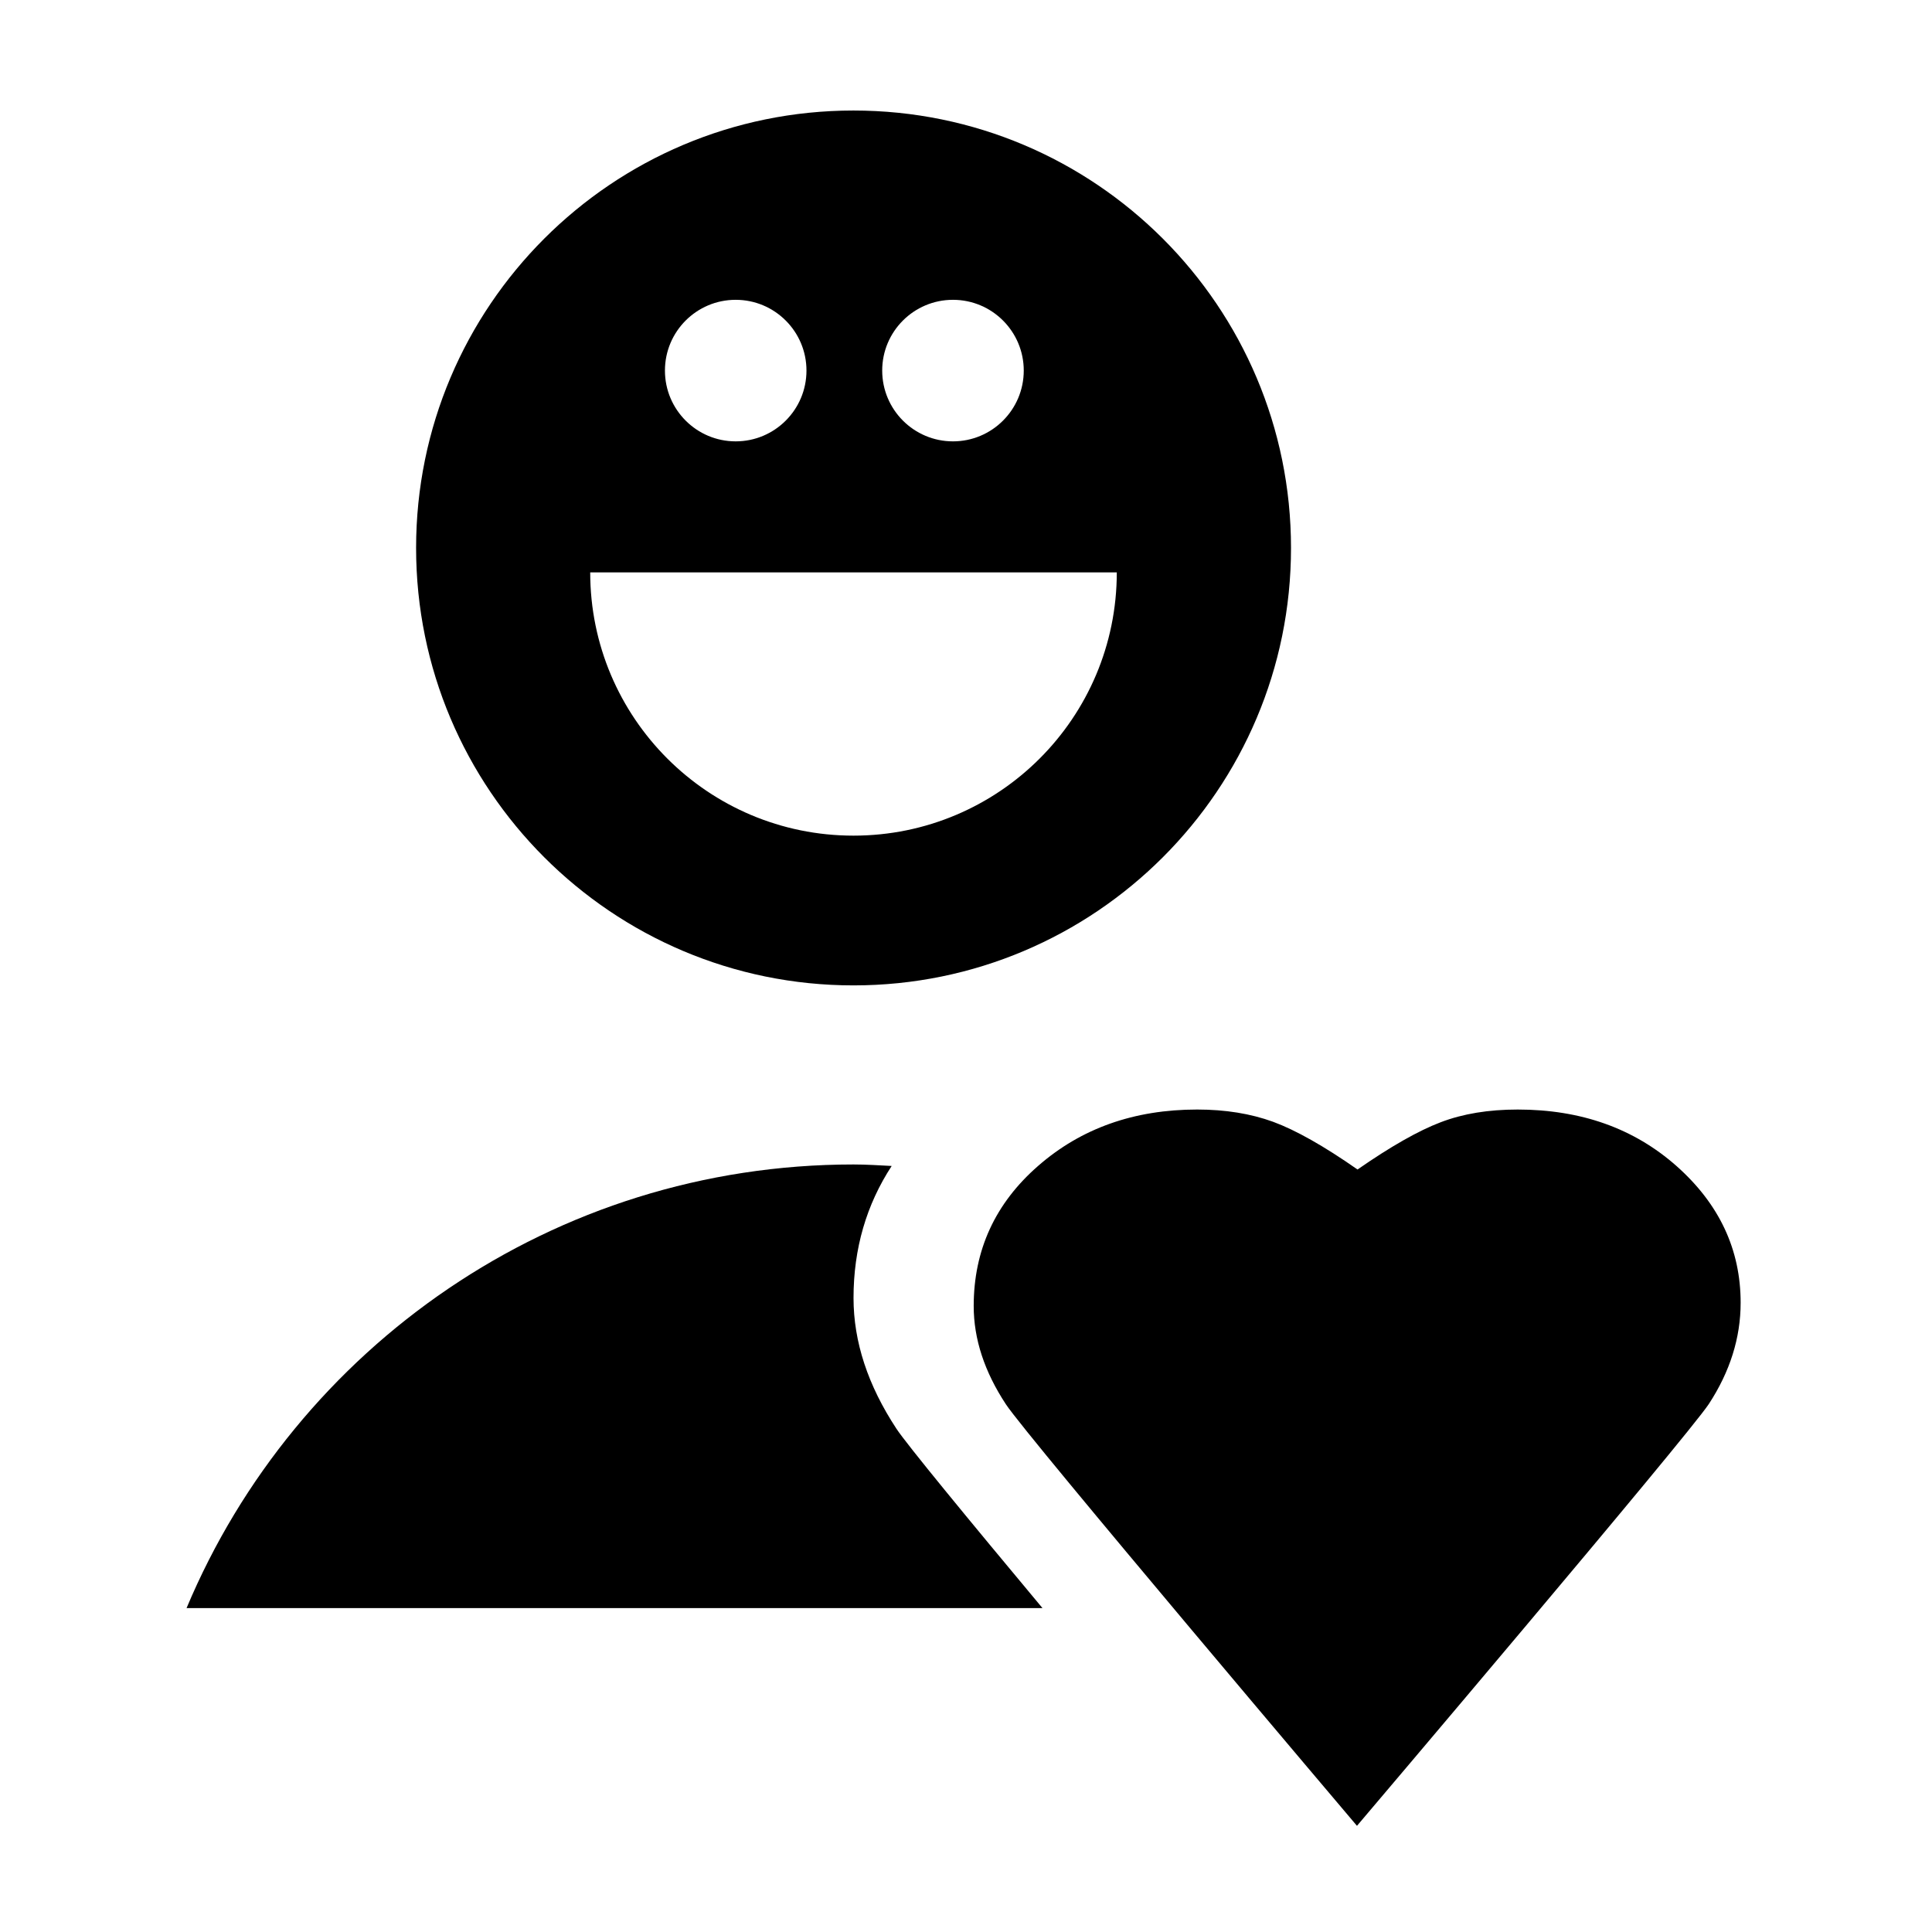
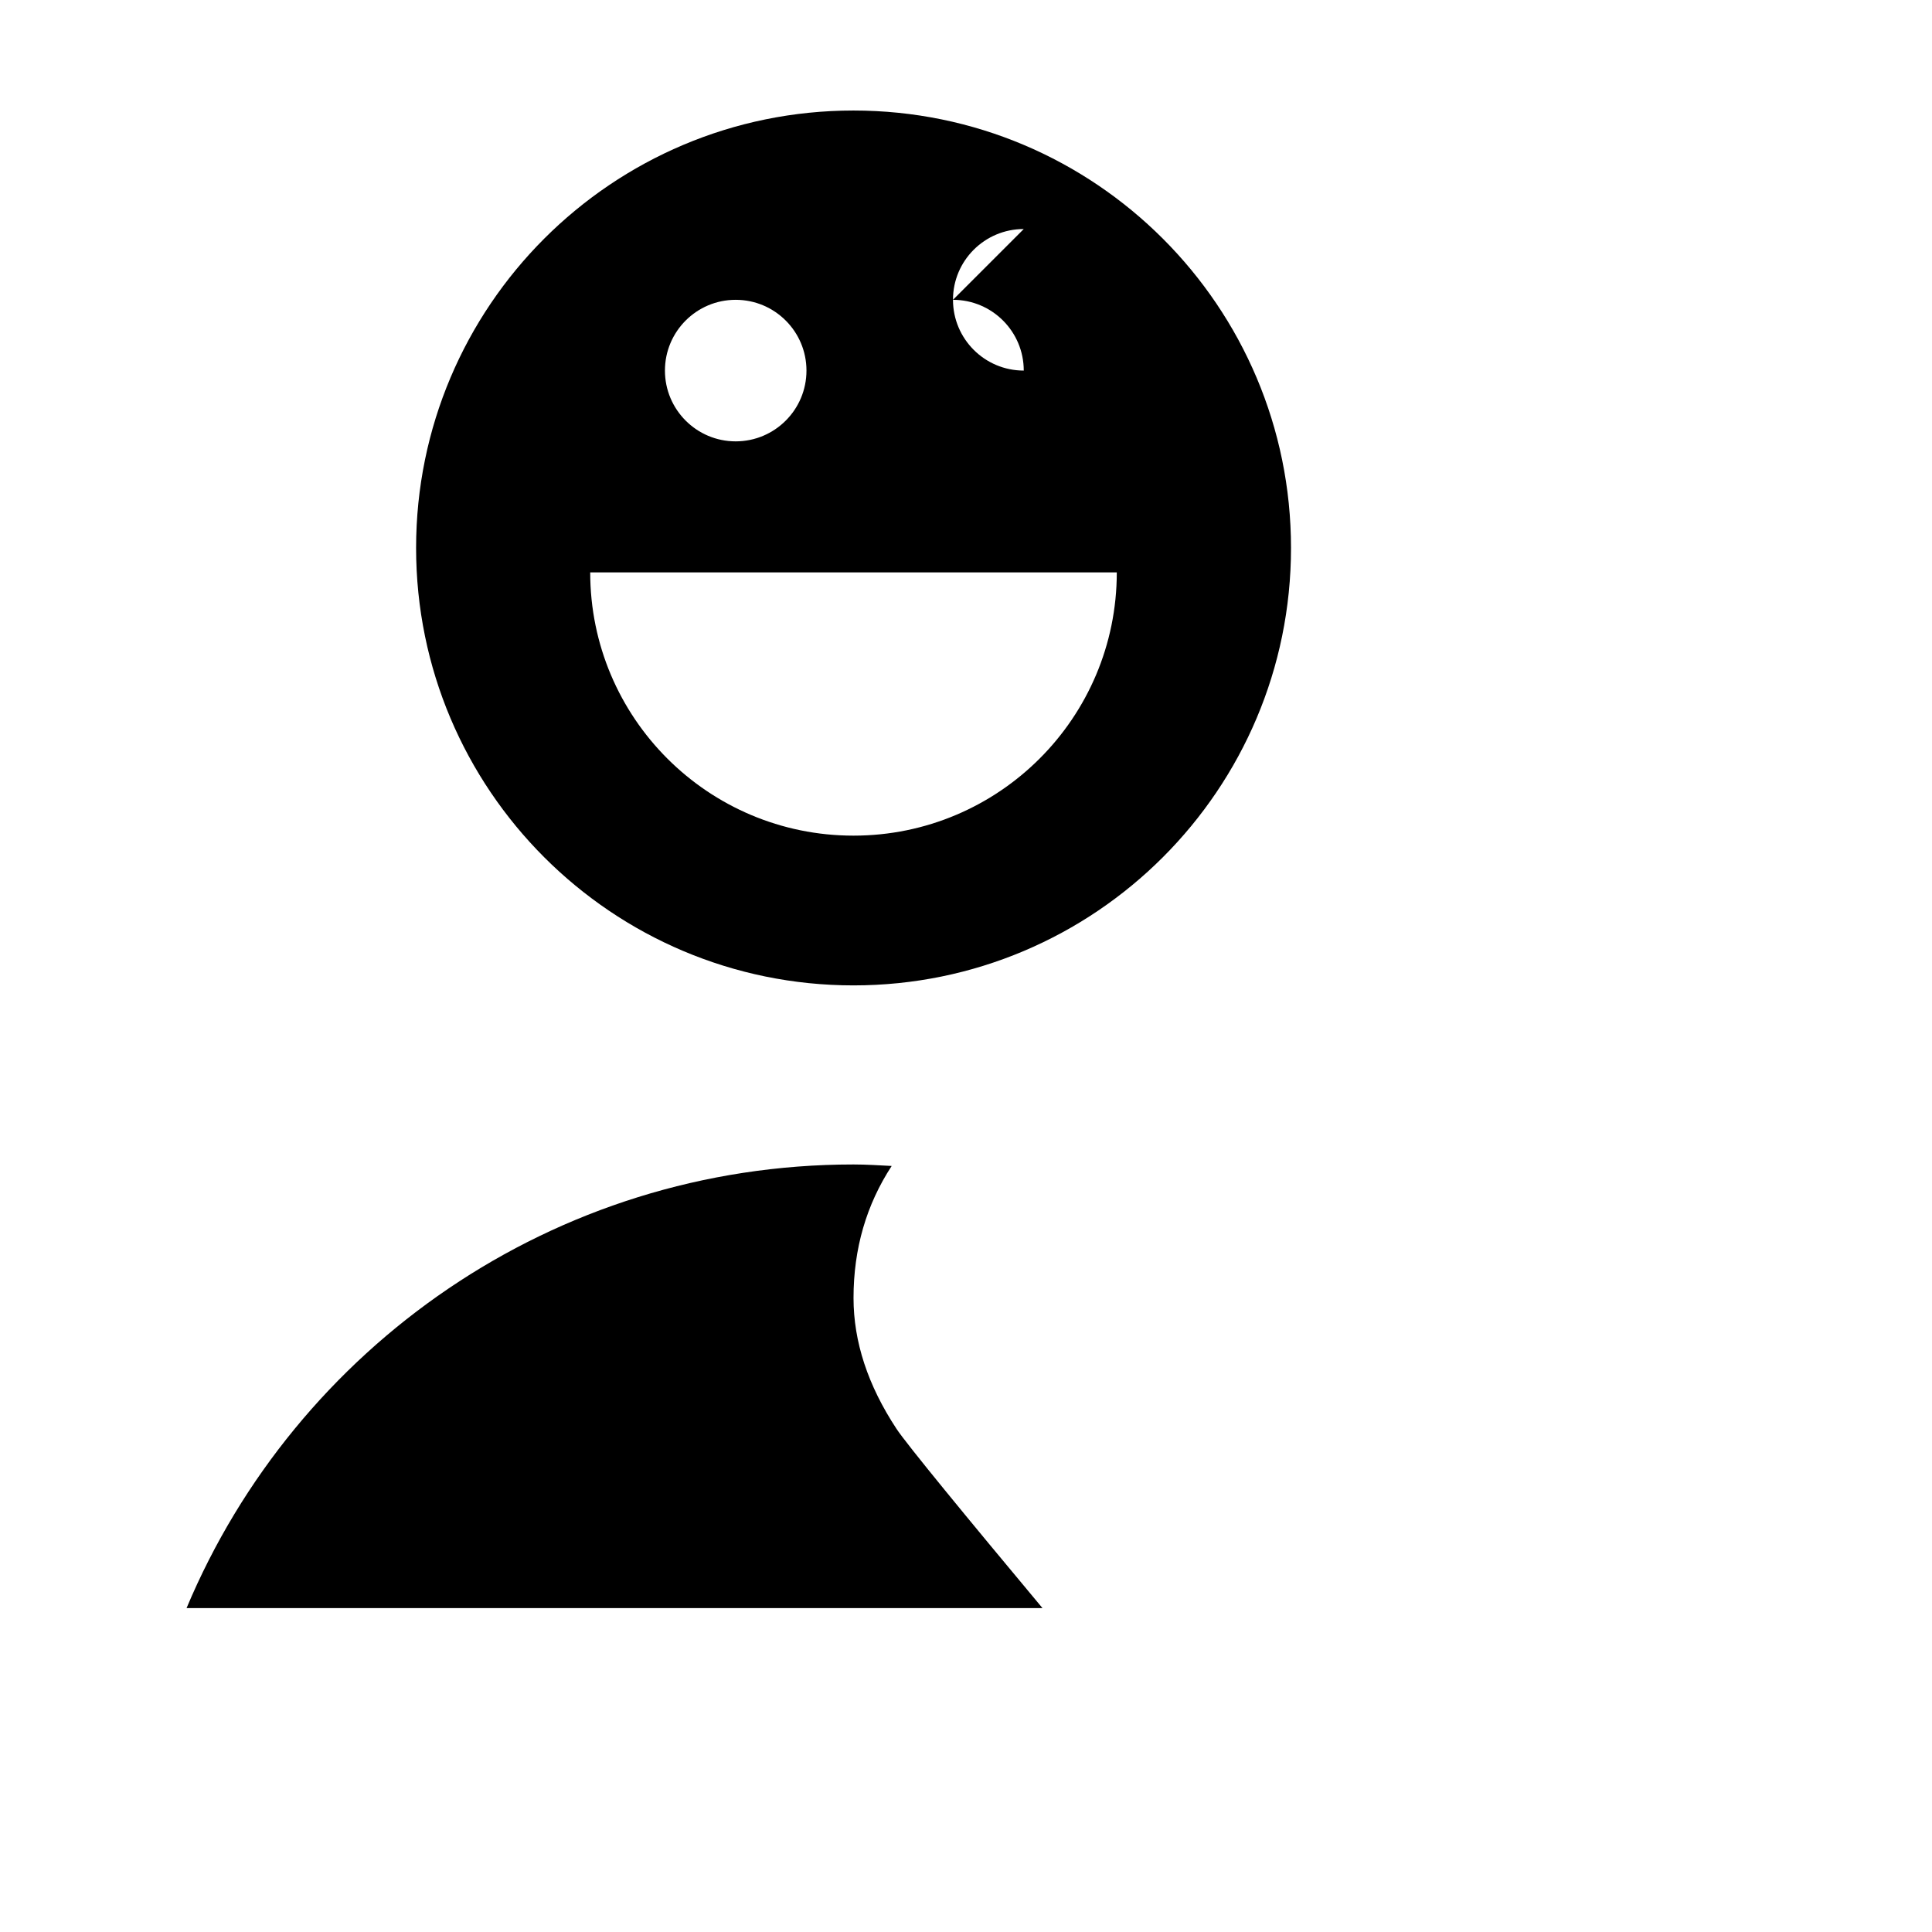
<svg xmlns="http://www.w3.org/2000/svg" fill="#000000" width="800px" height="800px" version="1.1" viewBox="144 144 512 512">
  <g>
    <path d="m381.56 522.62c-7.566-11.496-11.367-23.047-11.367-34.637 0-13.117 3.426-24.75 10.113-34.992-3.359-0.168-6.707-0.395-10.113-0.395-79.57 0-147.79 48.523-176.75 117.56h226.82c-19.84-23.77-36.031-43.465-38.703-47.535z" />
-     <path d="m503.76 453.93c8.793-6.106 16.141-10.281 22.035-12.523 5.894-2.254 12.684-3.367 20.422-3.367 16.762 0 30.824 4.988 42.133 15.02 11.293 10.043 16.938 22.105 16.938 36.18 0 9.301-2.82 18.25-8.422 26.824-5.637 8.57-93.254 111.8-93.254 111.8s-87.348-103.05-93.027-111.7c-5.699-8.641-8.543-17.332-8.543-26.043 0-14.824 5.688-27.219 17.098-37.164 11.387-9.945 25.422-14.918 42.121-14.918 7.457 0 14.156 1.078 20.129 3.25 5.965 2.195 13.43 6.402 22.371 12.645z" />
-     <path d="m370.18 173.29c-64.012 0-115.91 51.91-115.91 115.92 0 64.02 51.902 115.93 115.91 115.93 64.039 0 115.95-51.91 115.95-115.93 0-64.008-51.91-115.92-115.95-115.92zm26.367 50.164c10.363 0 18.758 8.402 18.758 18.754s-8.402 18.758-18.758 18.758c-10.359 0-18.754-8.406-18.754-18.758-0.008-10.359 8.395-18.754 18.754-18.754zm-57.586 0c10.359 0 18.762 8.402 18.762 18.754s-8.402 18.758-18.762 18.758c-10.355 0-18.746-8.406-18.746-18.758 0-10.359 8.391-18.754 18.746-18.754zm31.219 142c-38.531 0-69.77-31.23-69.77-69.77h139.55c0 38.539-31.238 69.77-69.777 69.77z" />
+     <path d="m370.18 173.29c-64.012 0-115.91 51.91-115.91 115.92 0 64.02 51.902 115.93 115.91 115.93 64.039 0 115.95-51.91 115.95-115.93 0-64.008-51.91-115.92-115.95-115.92zm26.367 50.164c10.363 0 18.758 8.402 18.758 18.754c-10.359 0-18.754-8.406-18.754-18.758-0.008-10.359 8.395-18.754 18.754-18.754zm-57.586 0c10.359 0 18.762 8.402 18.762 18.754s-8.402 18.758-18.762 18.758c-10.355 0-18.746-8.406-18.746-18.758 0-10.359 8.391-18.754 18.746-18.754zm31.219 142c-38.531 0-69.77-31.23-69.77-69.77h139.55c0 38.539-31.238 69.77-69.777 69.77z" />
  </g>
</svg>